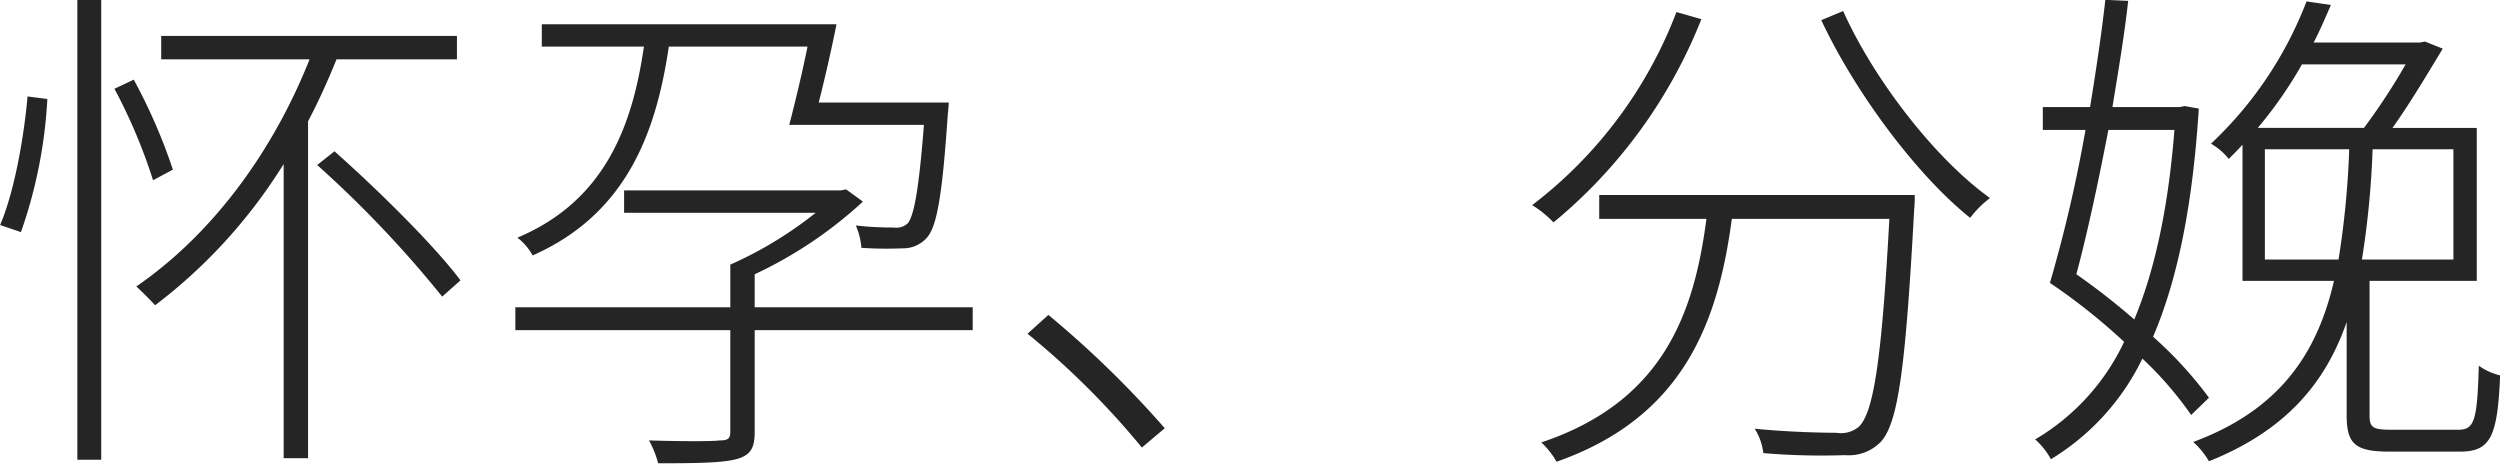
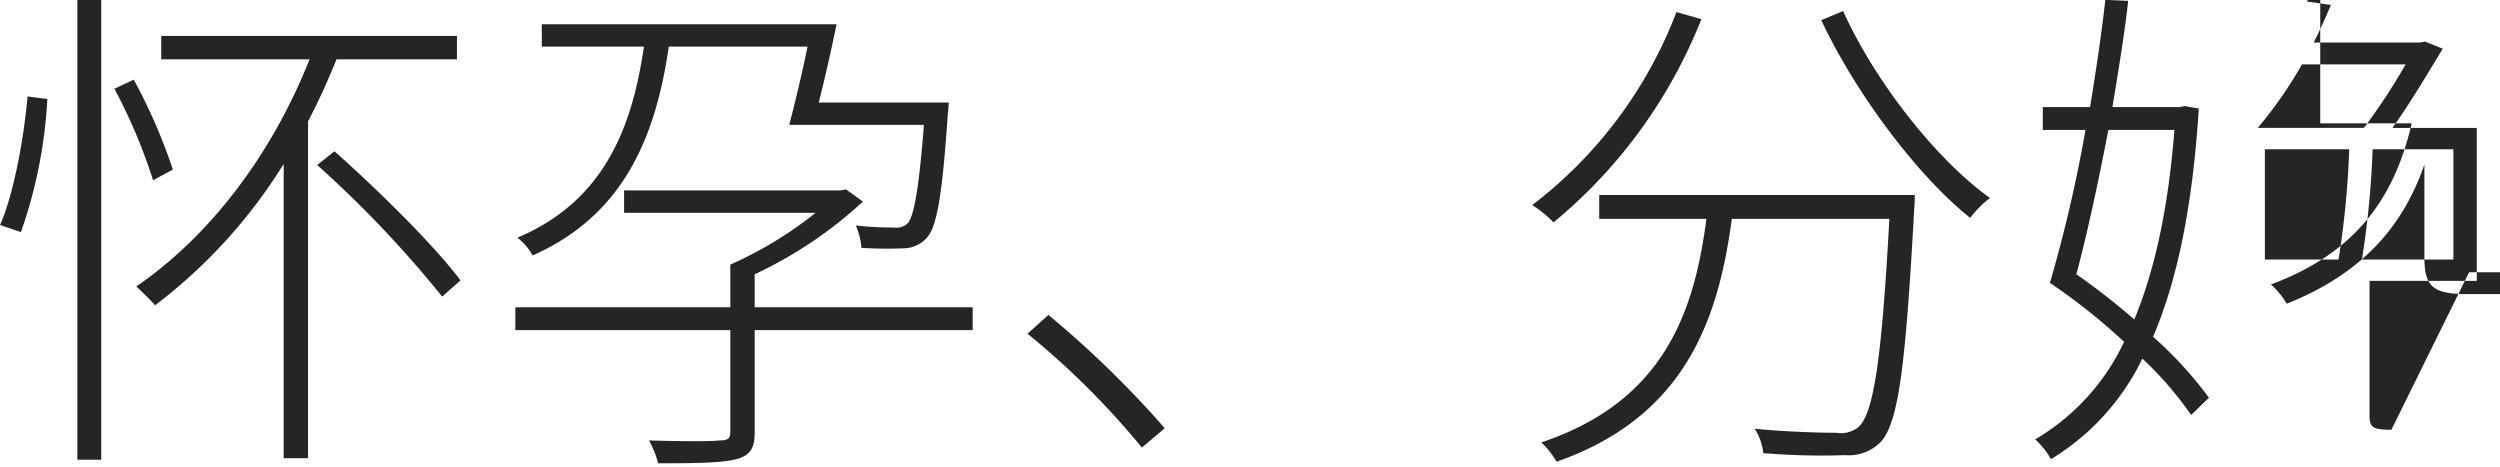
<svg xmlns="http://www.w3.org/2000/svg" width="246" height="46" viewBox="0 0 246 46">
  <defs>
    <style>
      .cls-1 {
        fill: #252525;
        fill-rule: evenodd;
      }
    </style>
  </defs>
-   <path class="cls-1" d="M65.685,196.152a46.888,46.888,0,0,0,2.6-13.1l-1.95-.25c-0.35,4-1.3,9.4-2.7,12.651Zm5.55,22.4h2.35V173.3h-2.35v45.252ZM80.636,190a54.617,54.617,0,0,0-3.85-8.851l-1.9.9a53.226,53.226,0,0,1,3.8,9Zm27.952-10.851v-2.3h-29.1v2.3h14.6c-3.7,9.3-9.7,17.3-17.051,22.351,0.5,0.45,1.45,1.4,1.85,1.85a51.493,51.493,0,0,0,12.651-13.9V218.4h2.4V185.251c1.05-2,1.95-4,2.8-6.1h11.851Zm-13.751,10.4a109.841,109.841,0,0,1,12.3,12.95l1.8-1.6c-2.55-3.4-7.95-8.75-12.4-12.7Zm48.25-11.651c-0.55,2.7-1.25,5.6-1.8,7.7h13.251c-0.5,6.5-1,9-1.6,9.7a1.635,1.635,0,0,1-1.35.4,31.272,31.272,0,0,1-3.751-.2,6.779,6.779,0,0,1,.55,2.2,38.15,38.15,0,0,0,4.051.05,3.114,3.114,0,0,0,2.35-1c1-1.05,1.55-4,2.1-12.2,0.05-.35.1-1.15,0.1-1.15h-12.8c0.6-2.35,1.25-5.2,1.75-7.7h-29v2.2h10.05c-1.1,7.5-3.65,15.1-12.451,18.8a5.687,5.687,0,0,1,1.5,1.75c9.251-4.1,12.151-12.1,13.4-20.551h13.651Zm16.251,25.651H137.887V200.3a41.844,41.844,0,0,0,10.65-7.15l-1.65-1.2-0.55.1h-21.3v2.2h18.851a38.427,38.427,0,0,1-8.4,5.1v4.2H114.335V205.8h21.152v10c0,0.65-.2.85-1.05,0.85-0.75.1-3.551,0.1-6.951,0a9.621,9.621,0,0,1,.9,2.25c4.1,0,6.5-.05,7.851-0.45,1.25-.4,1.65-1.05,1.65-2.65v-10h21.451v-2.251Zm18.9,11.9A99.456,99.456,0,0,0,166.785,204.3l-2.05,1.851a79.144,79.144,0,0,1,11.251,11.2Zm50.35-40.952a43.243,43.243,0,0,1-14.2,19,10.384,10.384,0,0,1,2.1,1.7,49.475,49.475,0,0,0,14.551-20Zm-7.6,18v2.35h10.55c-1.2,9.15-4.15,17.951-16.251,22a7.61,7.61,0,0,1,1.5,1.9c12.551-4.4,15.9-13.8,17.251-23.9h15.5c-0.75,13.851-1.55,19.051-3,20.451a2.711,2.711,0,0,1-2.2.6c-1.1,0-4.5-.05-8.05-0.4a5.793,5.793,0,0,1,.85,2.4,68.361,68.361,0,0,0,8.05.2,4.39,4.39,0,0,0,3.5-1.3c1.751-1.9,2.451-7.45,3.3-23,0.05-.35.05-1.3,0.05-1.3H220.986Zm21.851-17.2c3.4,7.25,9.5,15.351,14.651,19.451a10.288,10.288,0,0,1,1.95-1.95c-5.2-3.7-11.3-11.4-14.451-18.4Zm34.749,10.8c-0.6,7.7-1.95,13.851-3.95,18.652a67.259,67.259,0,0,0-5.7-4.451c1.05-3.9,2.15-9,3.15-14.2h6.5Zm1-2.35-0.45.1h-6.65c0.6-3.65,1.2-7.25,1.55-10.45l-2.25-.1c-0.35,3.2-.9,6.85-1.5,10.55h-4.651v2.25h4.2a140.074,140.074,0,0,1-3.5,15.051,59.77,59.77,0,0,1,7.3,5.8,21.987,21.987,0,0,1-8.751,9.6,7.412,7.412,0,0,1,1.55,1.95,23.562,23.562,0,0,0,9-9.9,34.581,34.581,0,0,1,4.8,5.55l1.75-1.7a38.479,38.479,0,0,0-5.5-6c2.4-5.6,3.9-12.9,4.5-22.452Zm7.9,15.1V188h8.3a87.777,87.777,0,0,1-1.05,10.85h-7.25Zm13.851-19.2a61.829,61.829,0,0,1-4.1,6.25h-10.45a41.414,41.414,0,0,0,4.35-6.25h10.2Zm4.7,19.2h-9a87.777,87.777,0,0,0,1.05-10.85h7.951v10.85Zm-6.1,16.751c-1.8,0-2.15-.2-2.15-1.4V200.952h10.551V185.9h-8.3c1.651-2.3,3.351-5.15,4.951-7.8l-1.75-.7-0.5.1H291.287c0.65-1.25,1.2-2.55,1.7-3.7l-2.4-.35a37.724,37.724,0,0,1-9.4,14,6.319,6.319,0,0,1,1.75,1.5c0.45-.45.9-0.9,1.35-1.4v13.4h9c-1.65,7.151-5.35,12.7-13.851,15.851a7.844,7.844,0,0,1,1.55,1.9c7.5-3,11.451-7.65,13.551-13.7v9.2c0,2.85.9,3.55,4.25,3.55h6.9c3,0,3.7-1.45,3.95-7.5a6.168,6.168,0,0,1-2.1-.95c-0.15,5.5-.45,6.3-2.05,6.3h-6.551Z" transform="translate(-63.625 -173.312)" />
+   <path class="cls-1" d="M65.685,196.152a46.888,46.888,0,0,0,2.6-13.1l-1.95-.25c-0.35,4-1.3,9.4-2.7,12.651Zm5.55,22.4h2.35V173.3h-2.35v45.252ZM80.636,190a54.617,54.617,0,0,0-3.85-8.851l-1.9.9a53.226,53.226,0,0,1,3.8,9Zm27.952-10.851v-2.3h-29.1v2.3h14.6c-3.7,9.3-9.7,17.3-17.051,22.351,0.5,0.45,1.45,1.4,1.85,1.85a51.493,51.493,0,0,0,12.651-13.9V218.4h2.4V185.251c1.05-2,1.95-4,2.8-6.1h11.851Zm-13.751,10.4a109.841,109.841,0,0,1,12.3,12.95l1.8-1.6c-2.55-3.4-7.95-8.75-12.4-12.7Zm48.25-11.651c-0.55,2.7-1.25,5.6-1.8,7.7h13.251c-0.5,6.5-1,9-1.6,9.7a1.635,1.635,0,0,1-1.35.4,31.272,31.272,0,0,1-3.751-.2,6.779,6.779,0,0,1,.55,2.2,38.15,38.15,0,0,0,4.051.05,3.114,3.114,0,0,0,2.35-1c1-1.05,1.55-4,2.1-12.2,0.05-.35.1-1.15,0.1-1.15h-12.8c0.6-2.35,1.25-5.2,1.75-7.7h-29v2.2h10.05c-1.1,7.5-3.65,15.1-12.451,18.8a5.687,5.687,0,0,1,1.5,1.75c9.251-4.1,12.151-12.1,13.4-20.551h13.651Zm16.251,25.651H137.887V200.3a41.844,41.844,0,0,0,10.65-7.15l-1.65-1.2-0.55.1h-21.3v2.2h18.851a38.427,38.427,0,0,1-8.4,5.1v4.2H114.335V205.8h21.152v10c0,0.65-.2.85-1.05,0.85-0.75.1-3.551,0.1-6.951,0a9.621,9.621,0,0,1,.9,2.25c4.1,0,6.5-.05,7.851-0.45,1.25-.4,1.65-1.05,1.65-2.65v-10h21.451v-2.251Zm18.9,11.9A99.456,99.456,0,0,0,166.785,204.3l-2.05,1.851a79.144,79.144,0,0,1,11.251,11.2Zm50.35-40.952a43.243,43.243,0,0,1-14.2,19,10.384,10.384,0,0,1,2.1,1.7,49.475,49.475,0,0,0,14.551-20Zm-7.6,18v2.35h10.55c-1.2,9.15-4.15,17.951-16.251,22a7.61,7.61,0,0,1,1.5,1.9c12.551-4.4,15.9-13.8,17.251-23.9h15.5c-0.75,13.851-1.55,19.051-3,20.451a2.711,2.711,0,0,1-2.2.6c-1.1,0-4.5-.05-8.05-0.4a5.793,5.793,0,0,1,.85,2.4,68.361,68.361,0,0,0,8.05.2,4.39,4.39,0,0,0,3.5-1.3c1.751-1.9,2.451-7.45,3.3-23,0.05-.35.05-1.3,0.05-1.3H220.986Zm21.851-17.2c3.4,7.25,9.5,15.351,14.651,19.451a10.288,10.288,0,0,1,1.95-1.95c-5.2-3.7-11.3-11.4-14.451-18.4Zm34.749,10.8c-0.6,7.7-1.95,13.851-3.95,18.652a67.259,67.259,0,0,0-5.7-4.451c1.05-3.9,2.15-9,3.15-14.2h6.5Zm1-2.35-0.45.1h-6.65c0.6-3.65,1.2-7.25,1.55-10.45l-2.25-.1c-0.35,3.2-.9,6.85-1.5,10.55h-4.651v2.25h4.2a140.074,140.074,0,0,1-3.5,15.051,59.77,59.77,0,0,1,7.3,5.8,21.987,21.987,0,0,1-8.751,9.6,7.412,7.412,0,0,1,1.55,1.95,23.562,23.562,0,0,0,9-9.9,34.581,34.581,0,0,1,4.8,5.55l1.75-1.7a38.479,38.479,0,0,0-5.5-6c2.4-5.6,3.9-12.9,4.5-22.452Zm7.9,15.1V188h8.3a87.777,87.777,0,0,1-1.05,10.85h-7.25Zm13.851-19.2a61.829,61.829,0,0,1-4.1,6.25h-10.45a41.414,41.414,0,0,0,4.35-6.25h10.2Zm4.7,19.2h-9a87.777,87.777,0,0,0,1.05-10.85h7.951v10.85Zm-6.1,16.751c-1.8,0-2.15-.2-2.15-1.4V200.952h10.551V185.9h-8.3c1.651-2.3,3.351-5.15,4.951-7.8l-1.75-.7-0.5.1H291.287c0.65-1.25,1.2-2.55,1.7-3.7l-2.4-.35c0.45-.45.9-0.9,1.35-1.4v13.4h9c-1.65,7.151-5.35,12.7-13.851,15.851a7.844,7.844,0,0,1,1.55,1.9c7.5-3,11.451-7.65,13.551-13.7v9.2c0,2.85.9,3.55,4.25,3.55h6.9c3,0,3.7-1.45,3.95-7.5a6.168,6.168,0,0,1-2.1-.95c-0.15,5.5-.45,6.3-2.05,6.3h-6.551Z" transform="translate(-63.625 -173.312)" />
</svg>